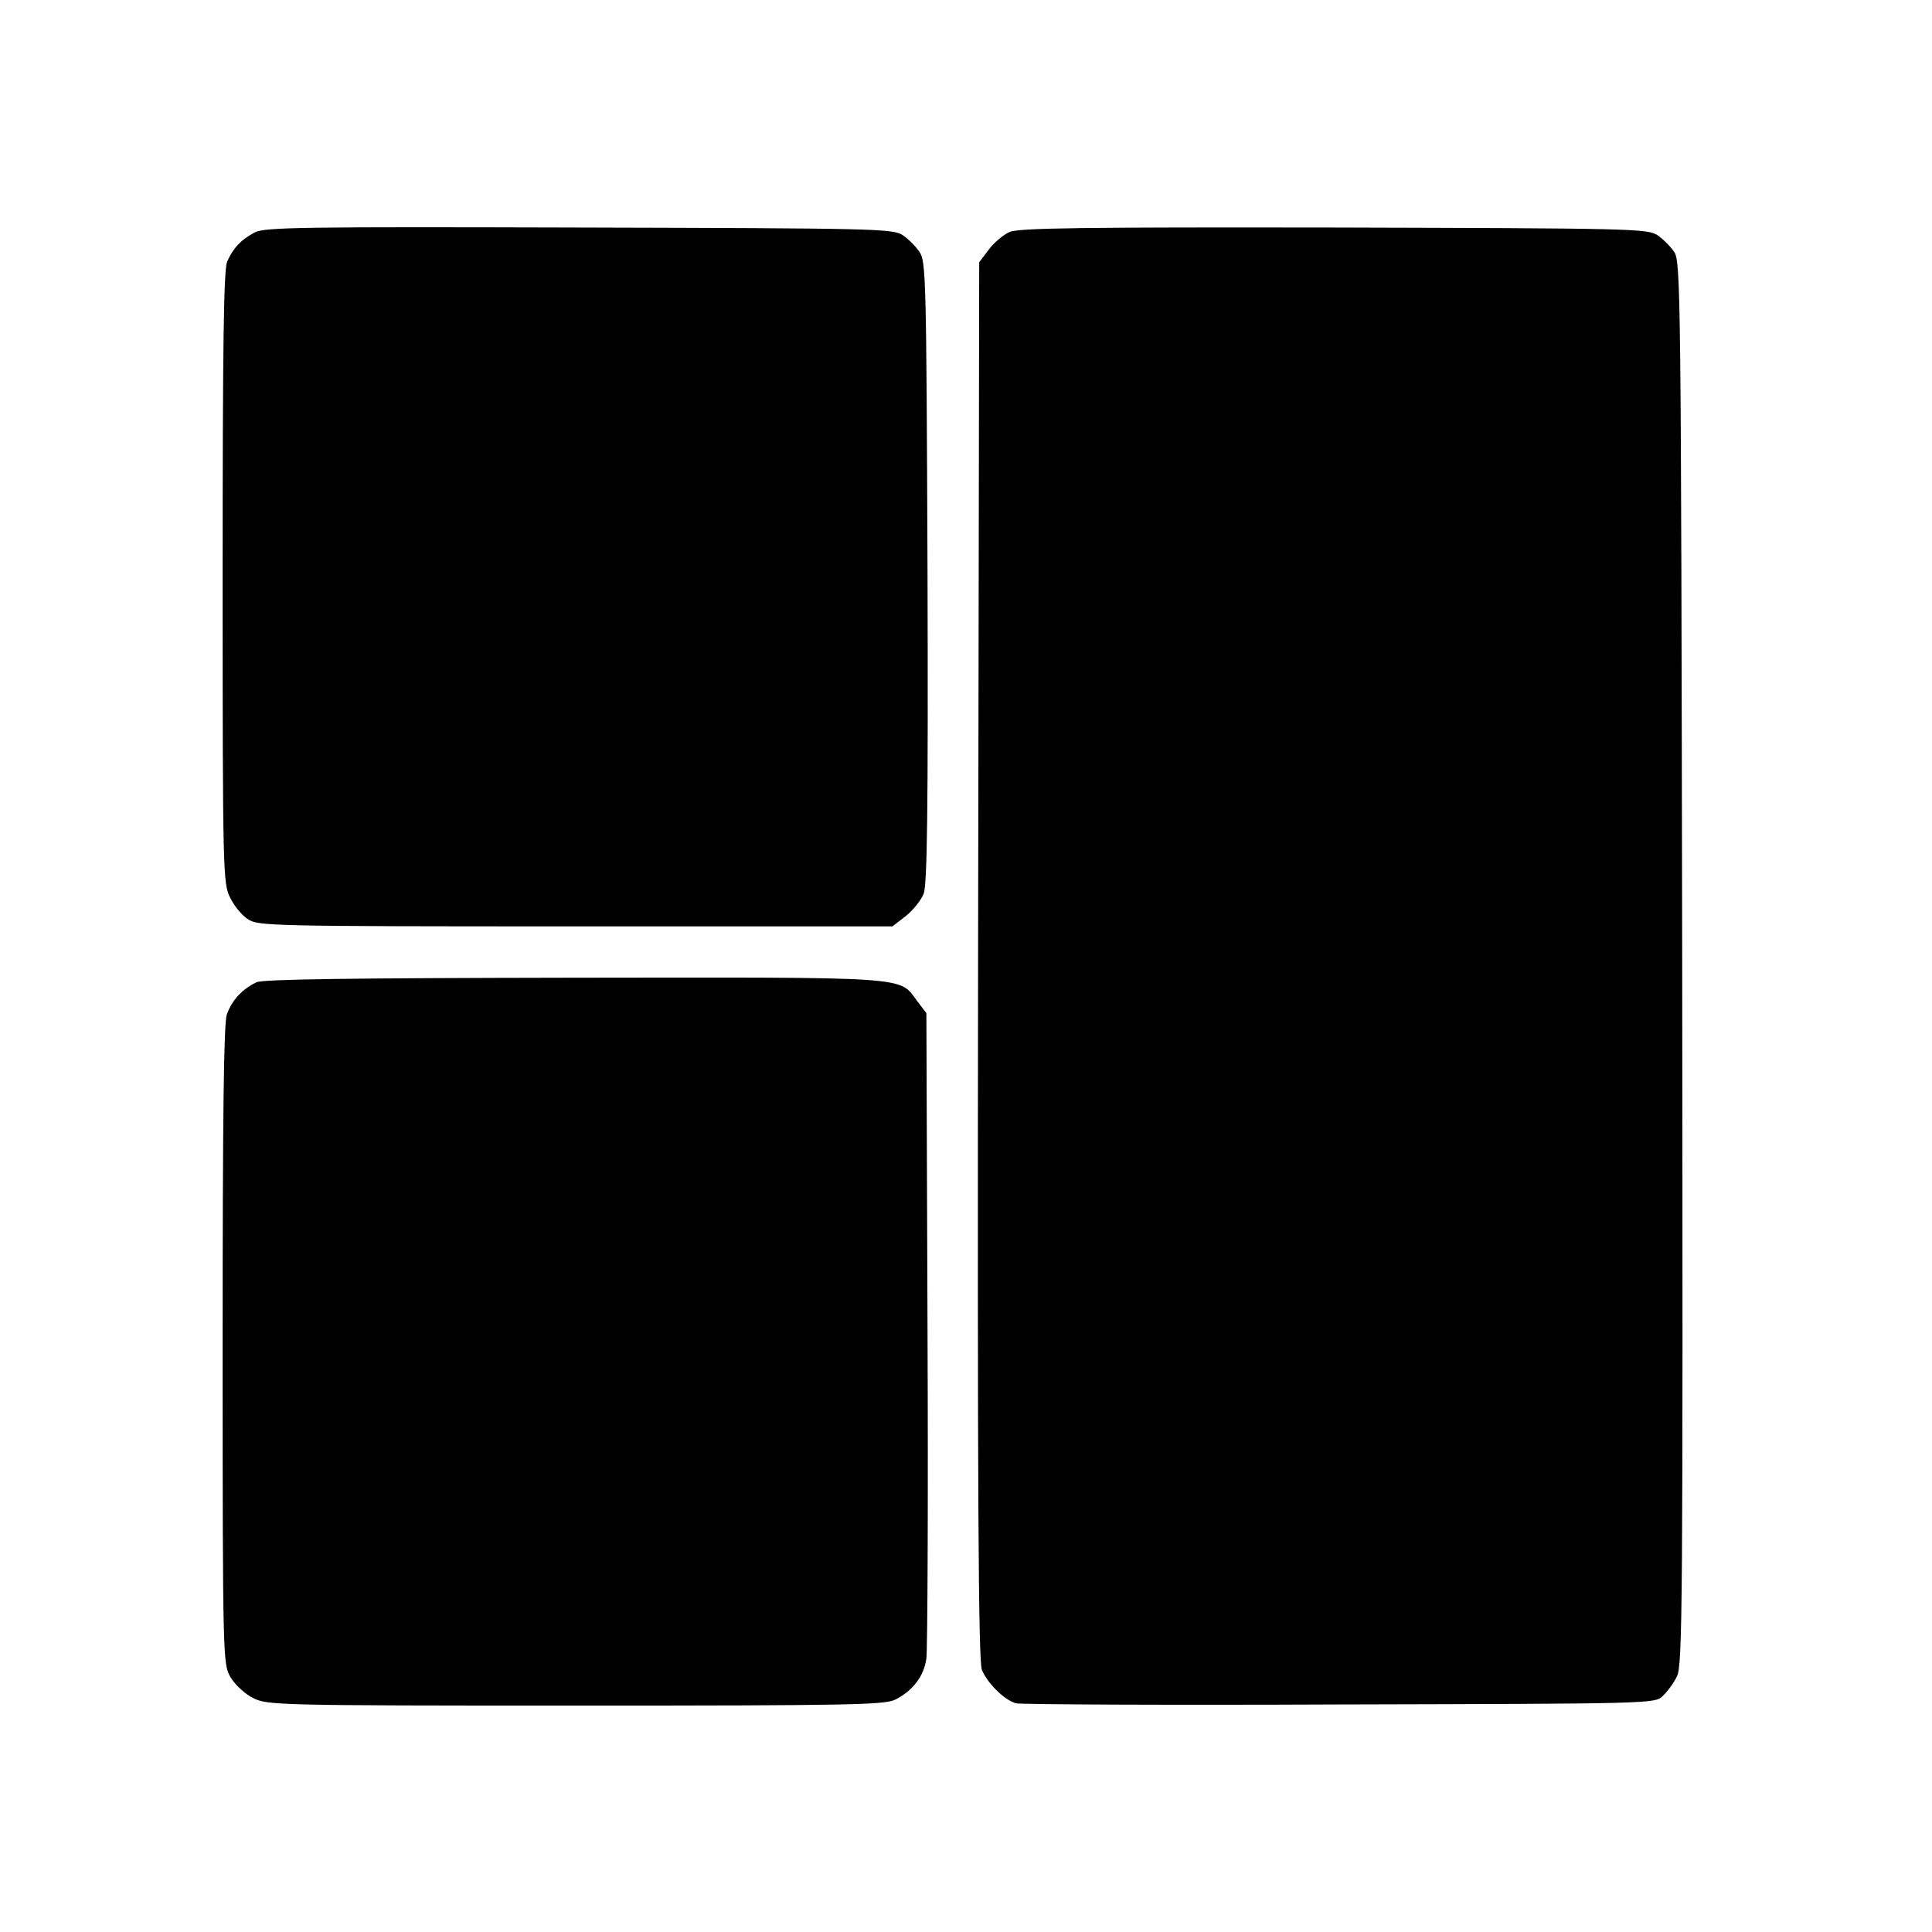
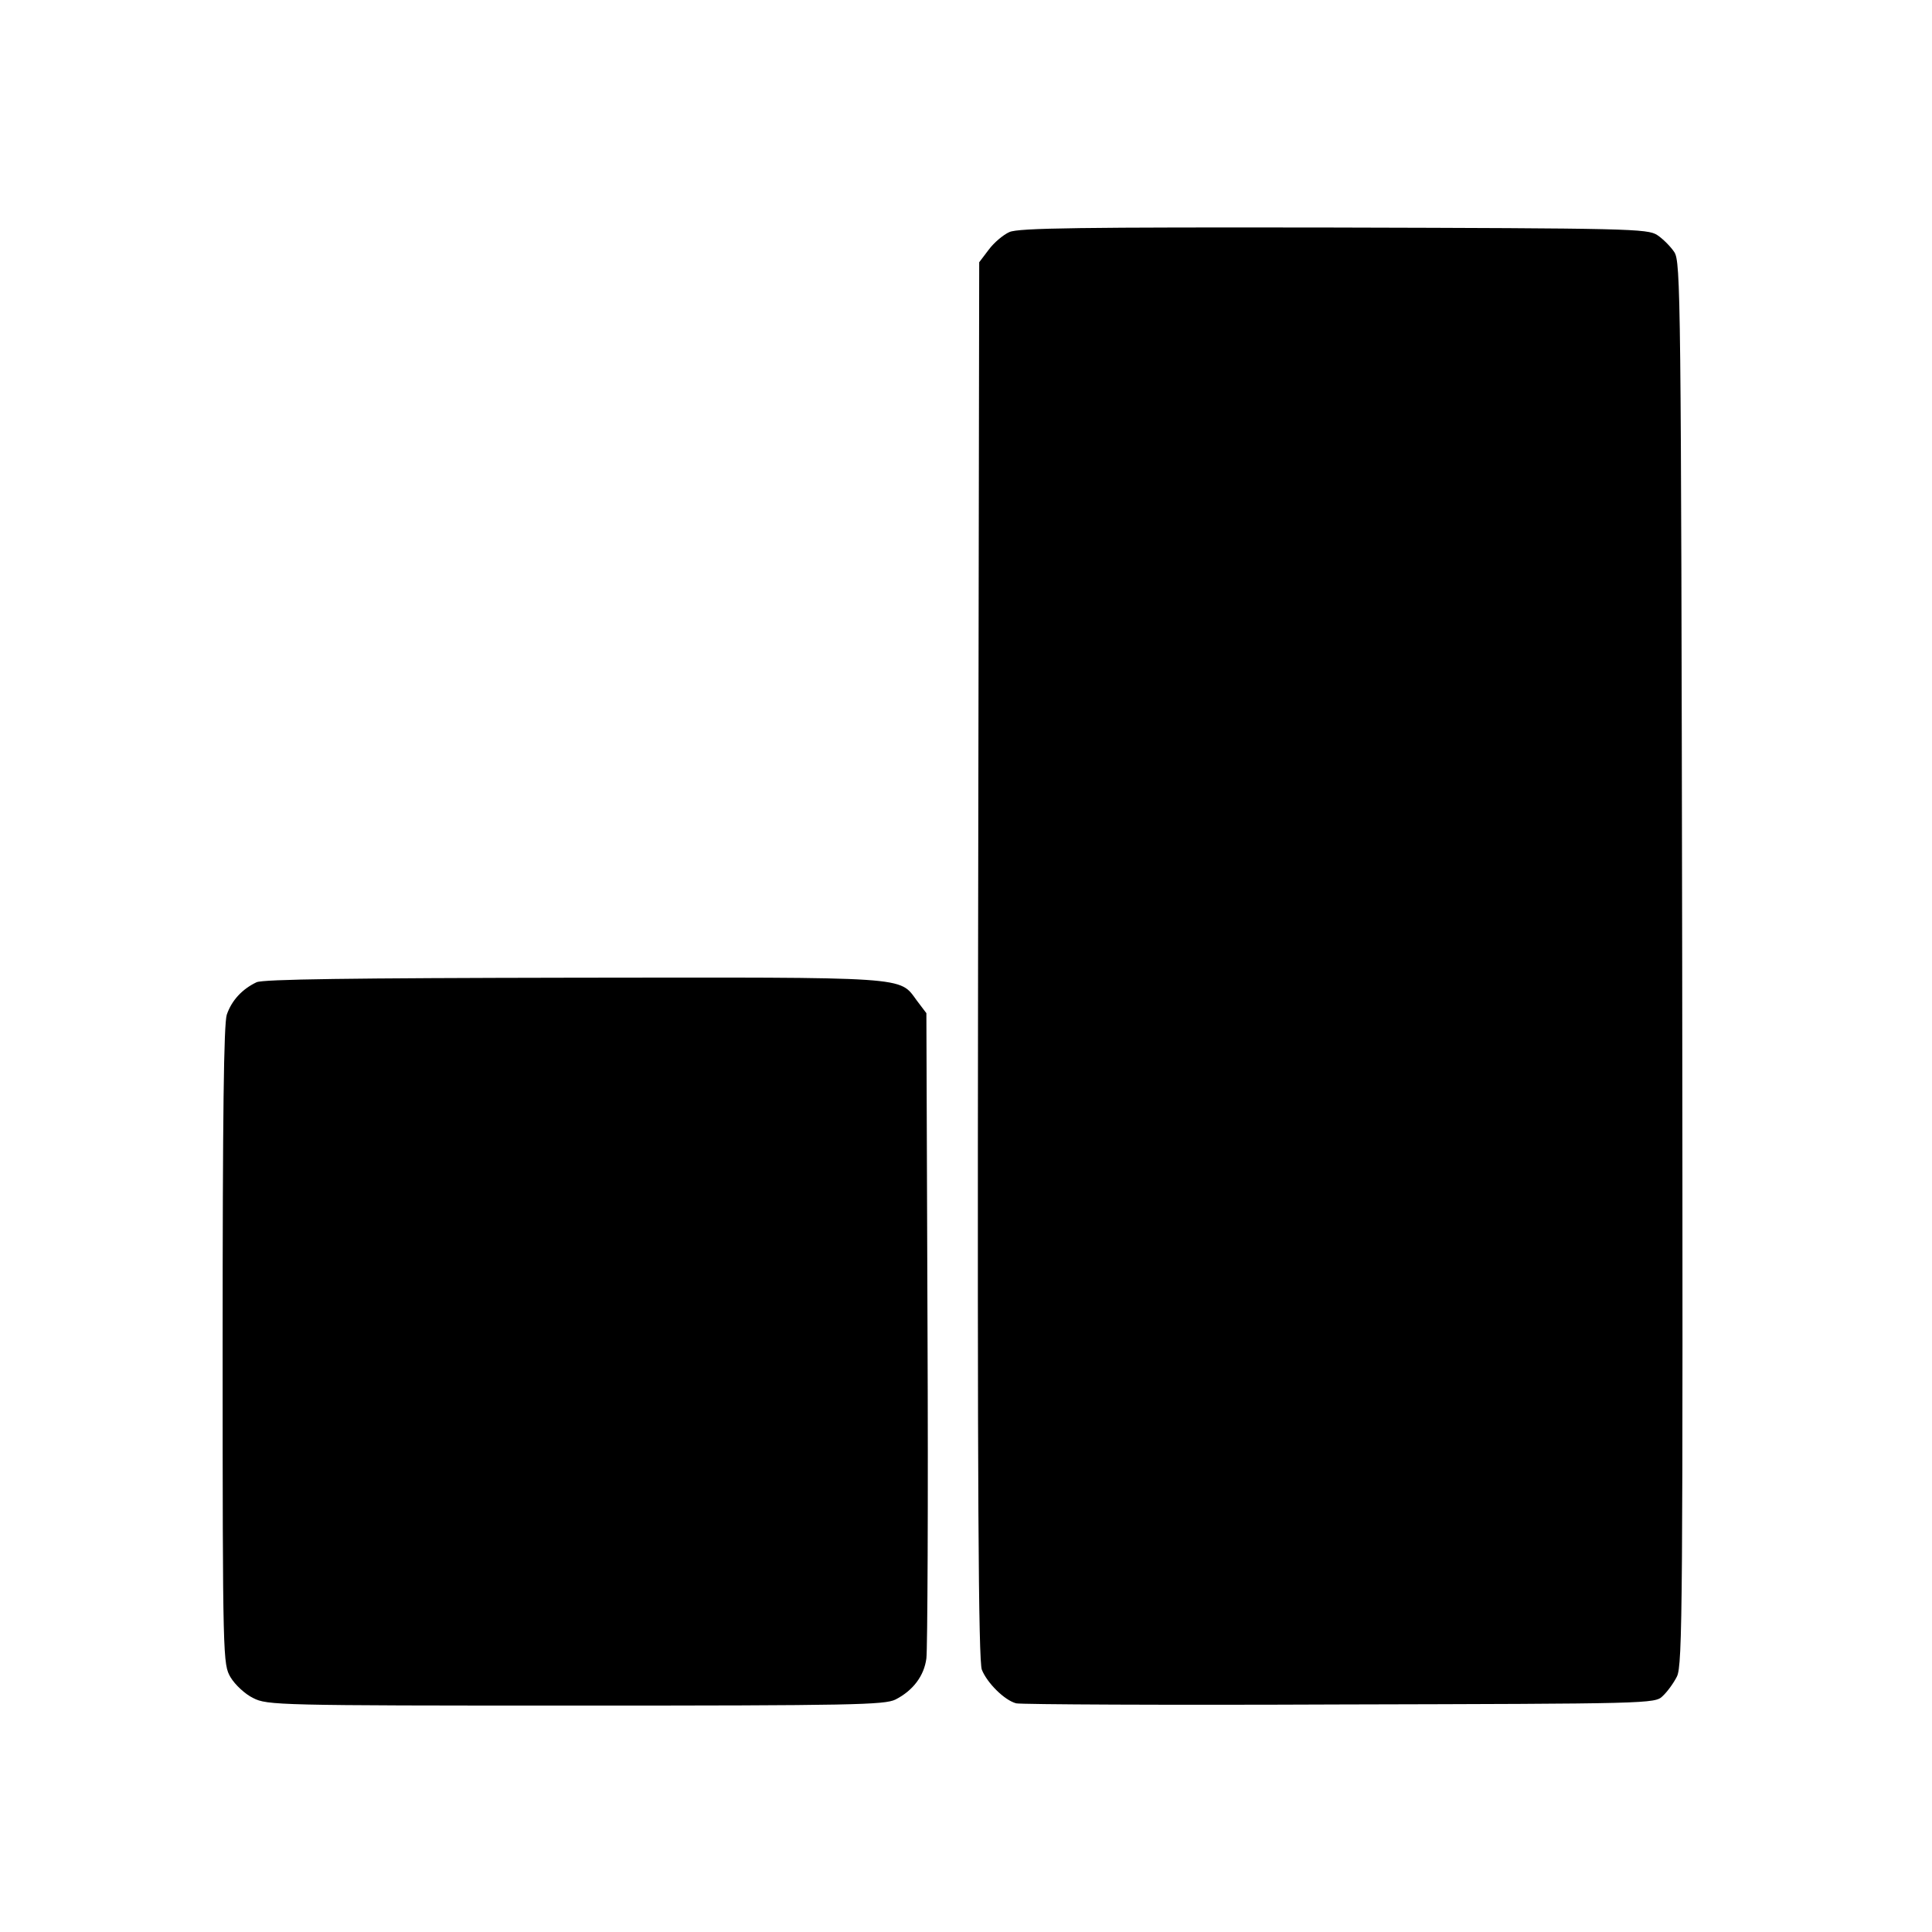
<svg xmlns="http://www.w3.org/2000/svg" version="1.0" width="512pt" height="512pt" viewBox="0 0 512 512" preserveAspectRatio="xMidYMid meet">
  <g transform="translate(0,512) scale(0.1,-0.1)" fill="#000000" stroke="none">
-     <path d="M675 4504 c-36 -19 -56 -40 -73 -77 -9 -22 -12 -210 -12 -839 0 -778 1 -811 20 -847 10 -21 31 -47 47 -57 27 -18 59 -19 868 -19 l840 0 35 27 c19 15 41 42 48 60 9 25 12 216 10 853 -3 774 -4 822 -21 847 -10 15 -30 35 -45 45 -26 17 -73 18 -857 20 -732 2 -834 1 -860 -13z" />
    <path d="M2675 4505 c-16 -7 -41 -28 -55 -47 l-25 -33 -3 -1850 c-2 -1417 1 -1857 10 -1880 14 -35 60 -81 91 -89 12 -3 398 -5 857 -3 820 2 836 2 856 22 12 11 29 34 38 52 15 30 16 186 14 1890 -3 1778 -4 1859 -21 1885 -10 15 -30 35 -45 45 -26 17 -73 18 -857 20 -670 1 -836 -1 -860 -12z" />
    <path d="M680 2517 c-38 -18 -66 -48 -79 -86 -8 -25 -11 -264 -11 -878 0 -838 1 -843 21 -878 12 -20 39 -45 60 -55 37 -19 64 -20 854 -20 738 0 819 2 848 16 47 24 76 63 82 109 3 22 5 416 3 875 l-3 835 -25 33 c-48 65 -11 62 -909 61 -594 -1 -823 -4 -841 -12z" />
  </g>
</svg>